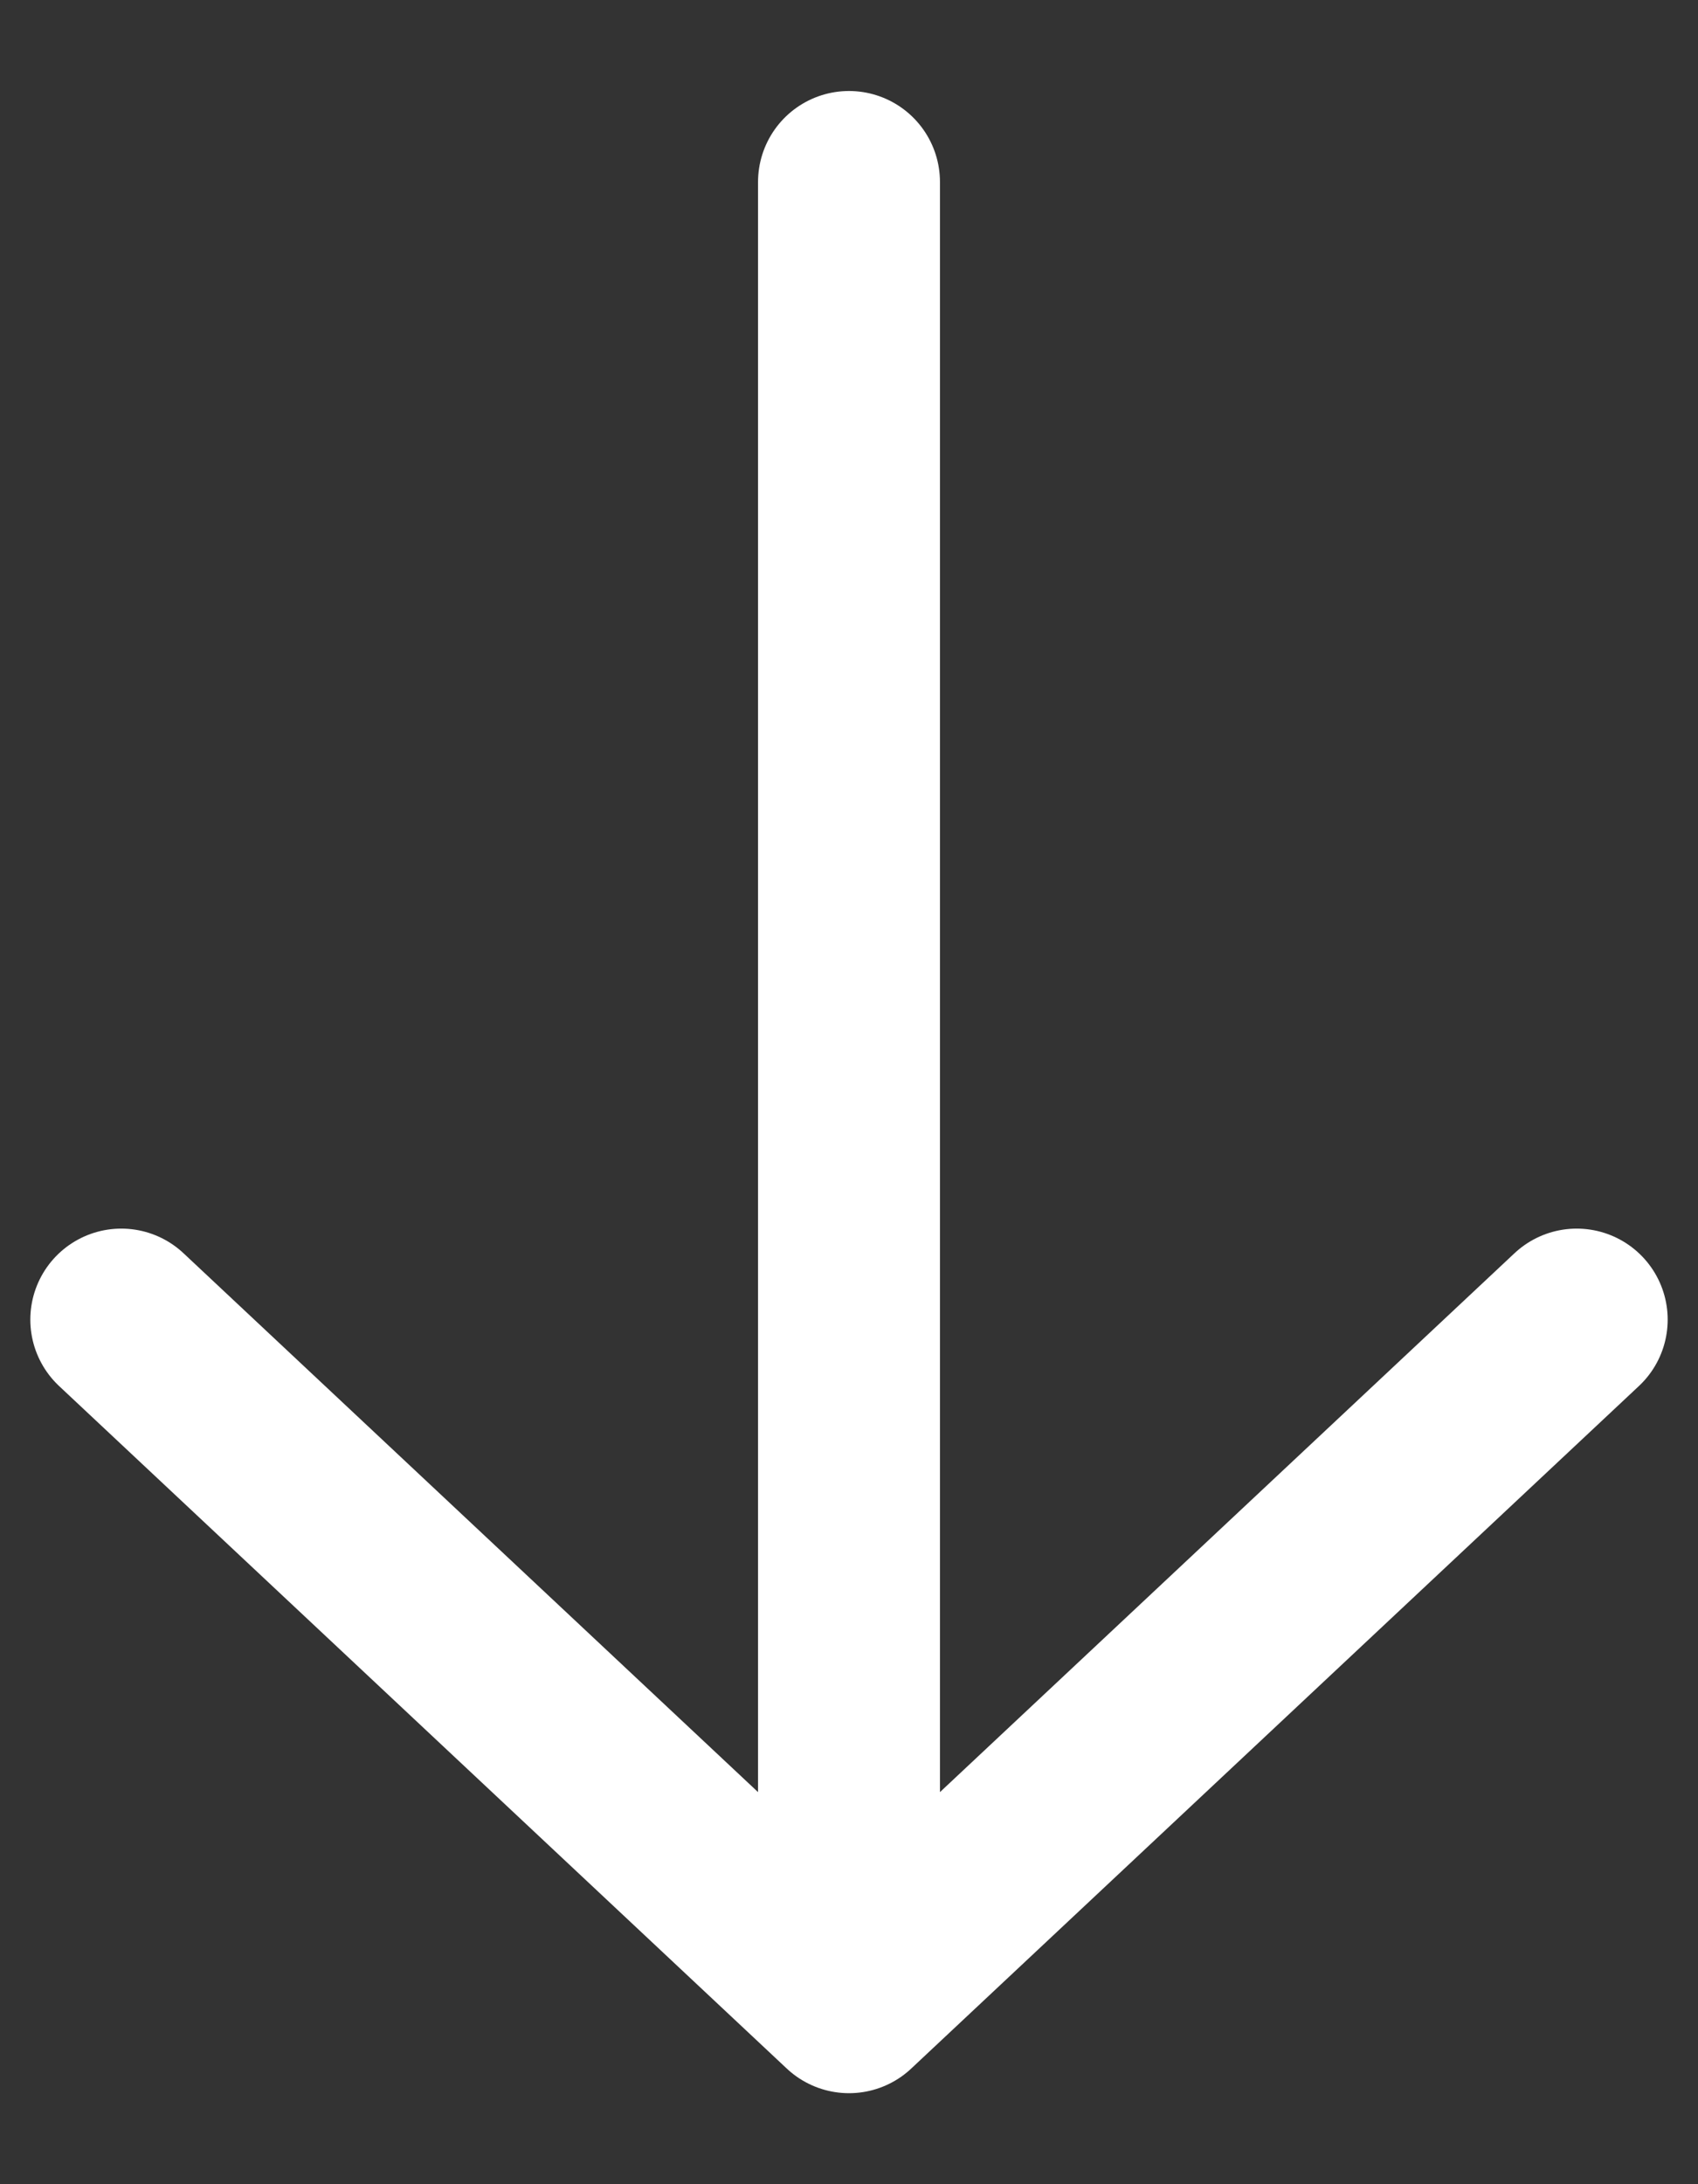
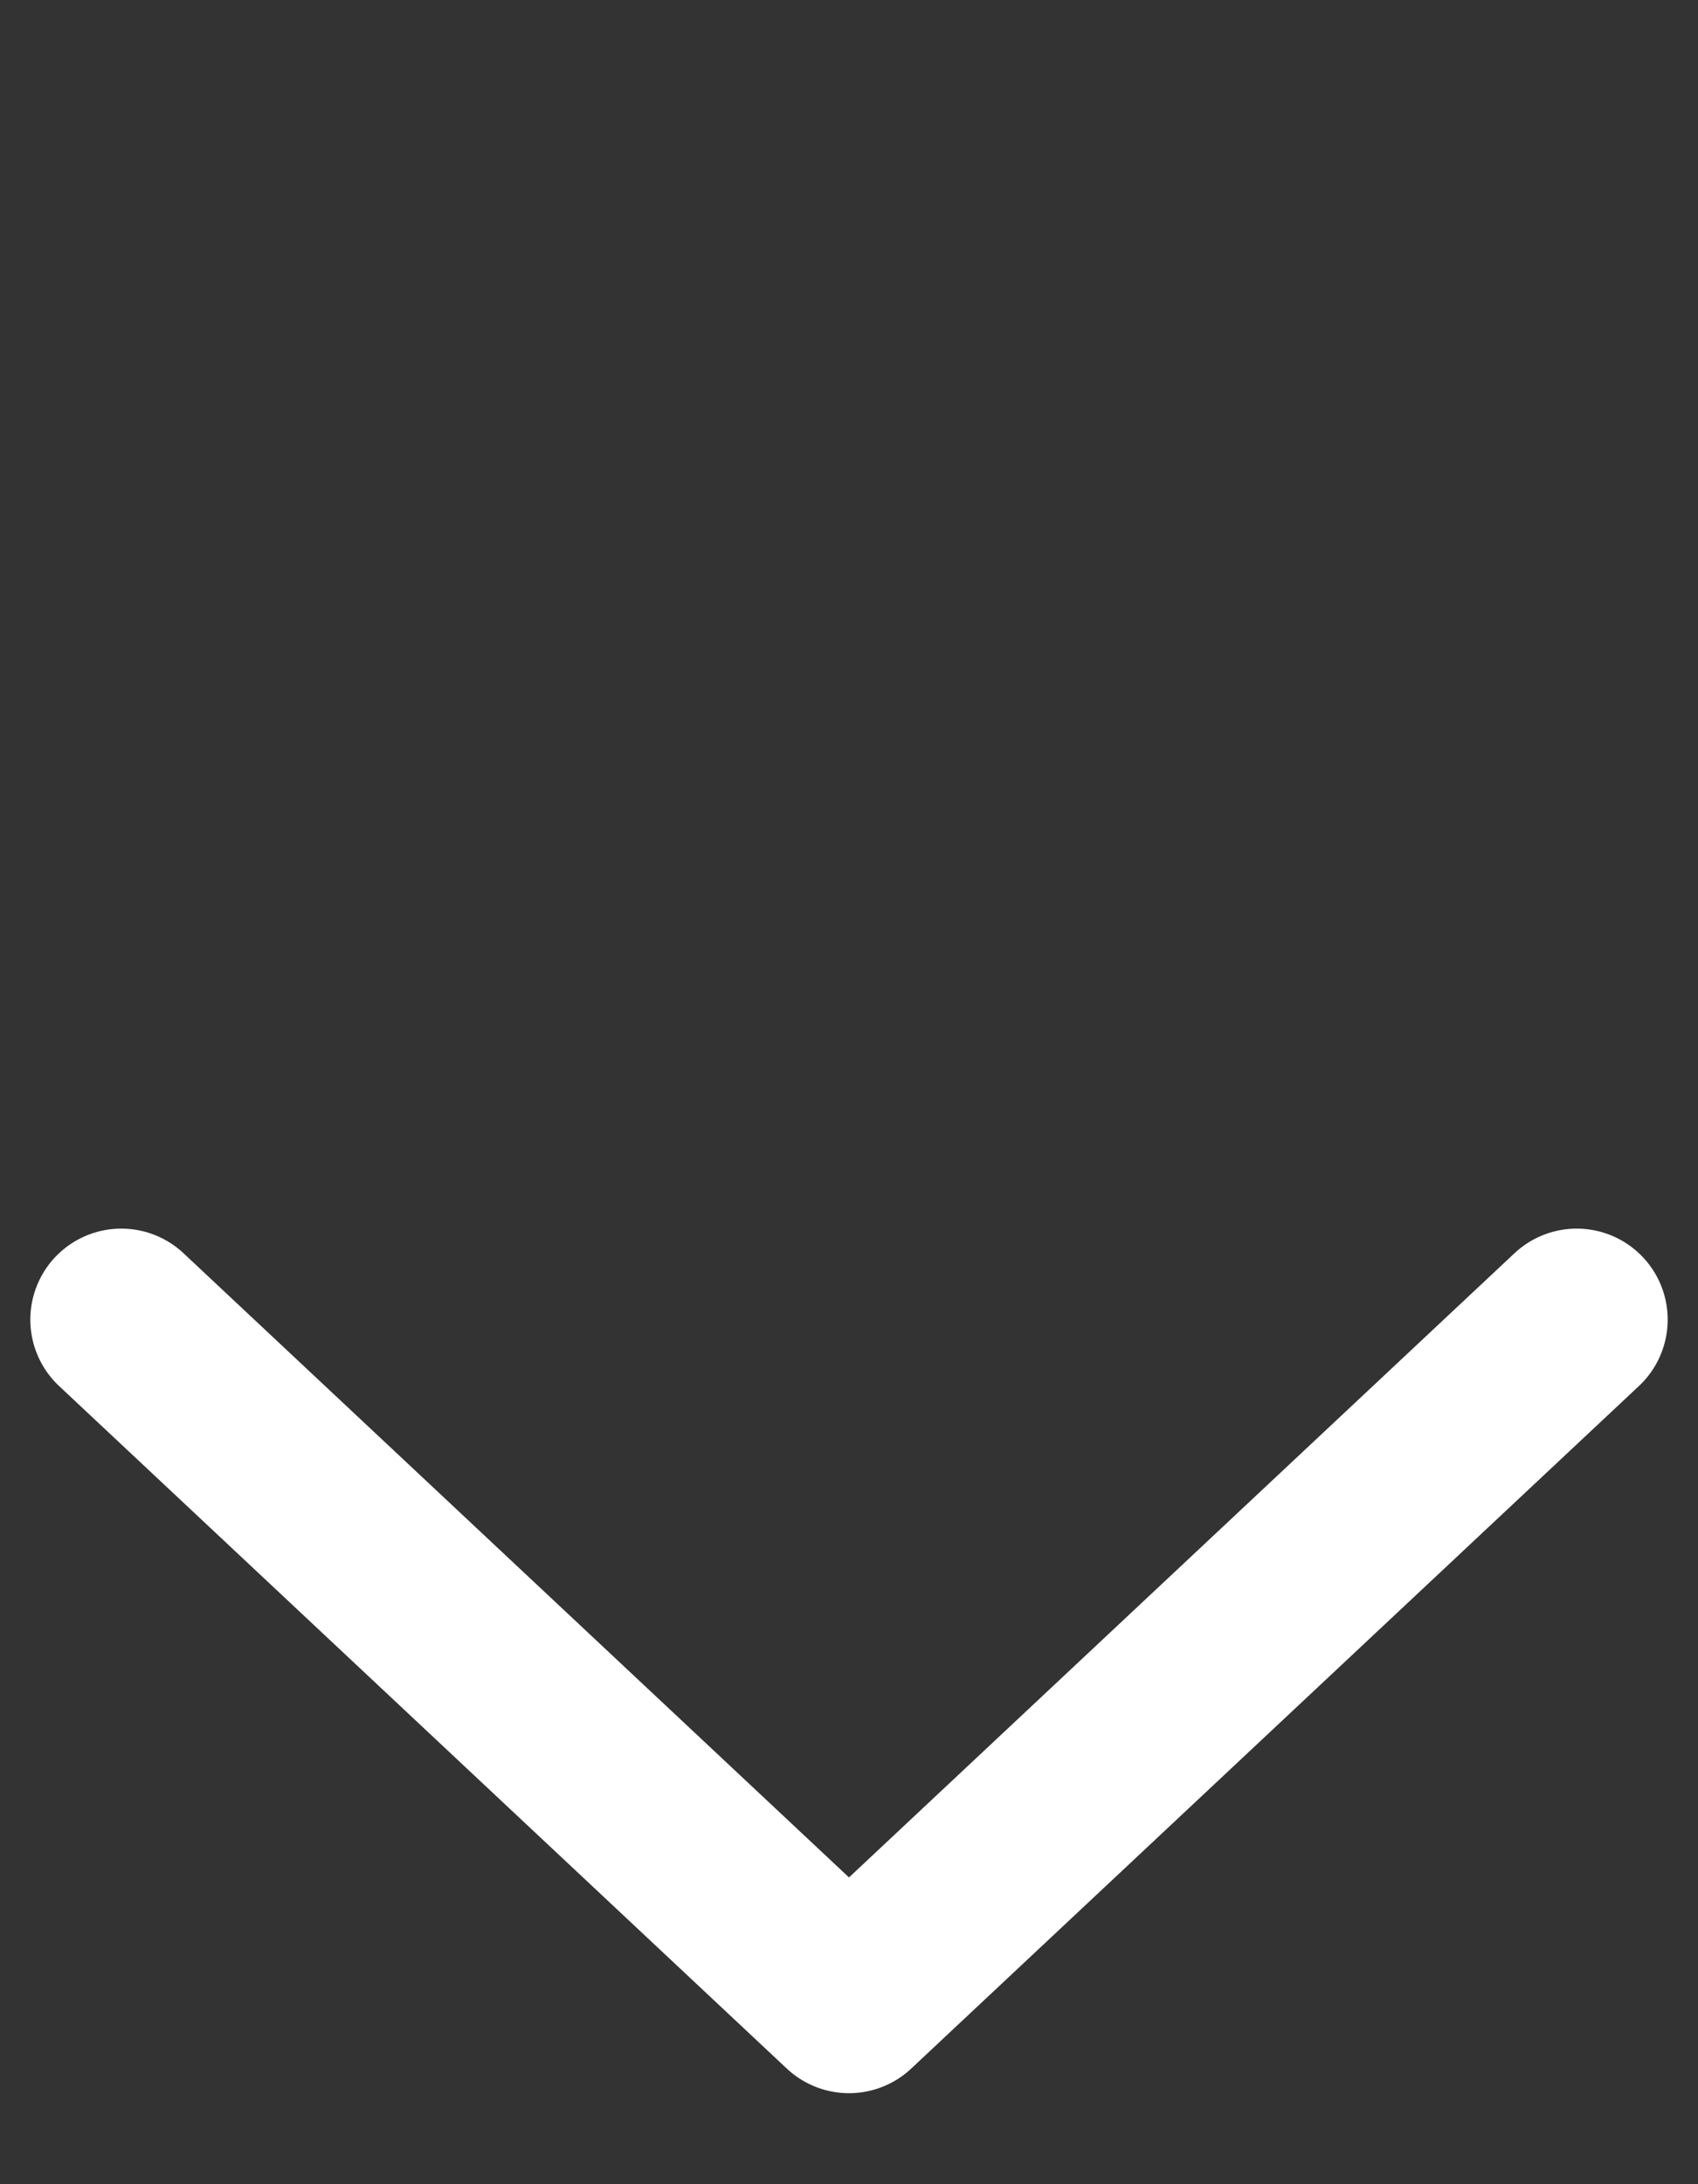
<svg xmlns="http://www.w3.org/2000/svg" width="14" height="18" viewBox="0 0 14 18" fill="none">
  <rect x="0" y="0" width="14" height="18" fill="#333333" stroke="none" />
-   <path d="M7 1.5V16.5M7 16.5L13 10.875M7 16.5L1 10.875" stroke="white" stroke-width="1.5" stroke-linecap="round" stroke-linejoin="round" />
+   <path d="M7 1.5M7 16.5L13 10.875M7 16.5L1 10.875" stroke="white" stroke-width="1.5" stroke-linecap="round" stroke-linejoin="round" />
</svg>